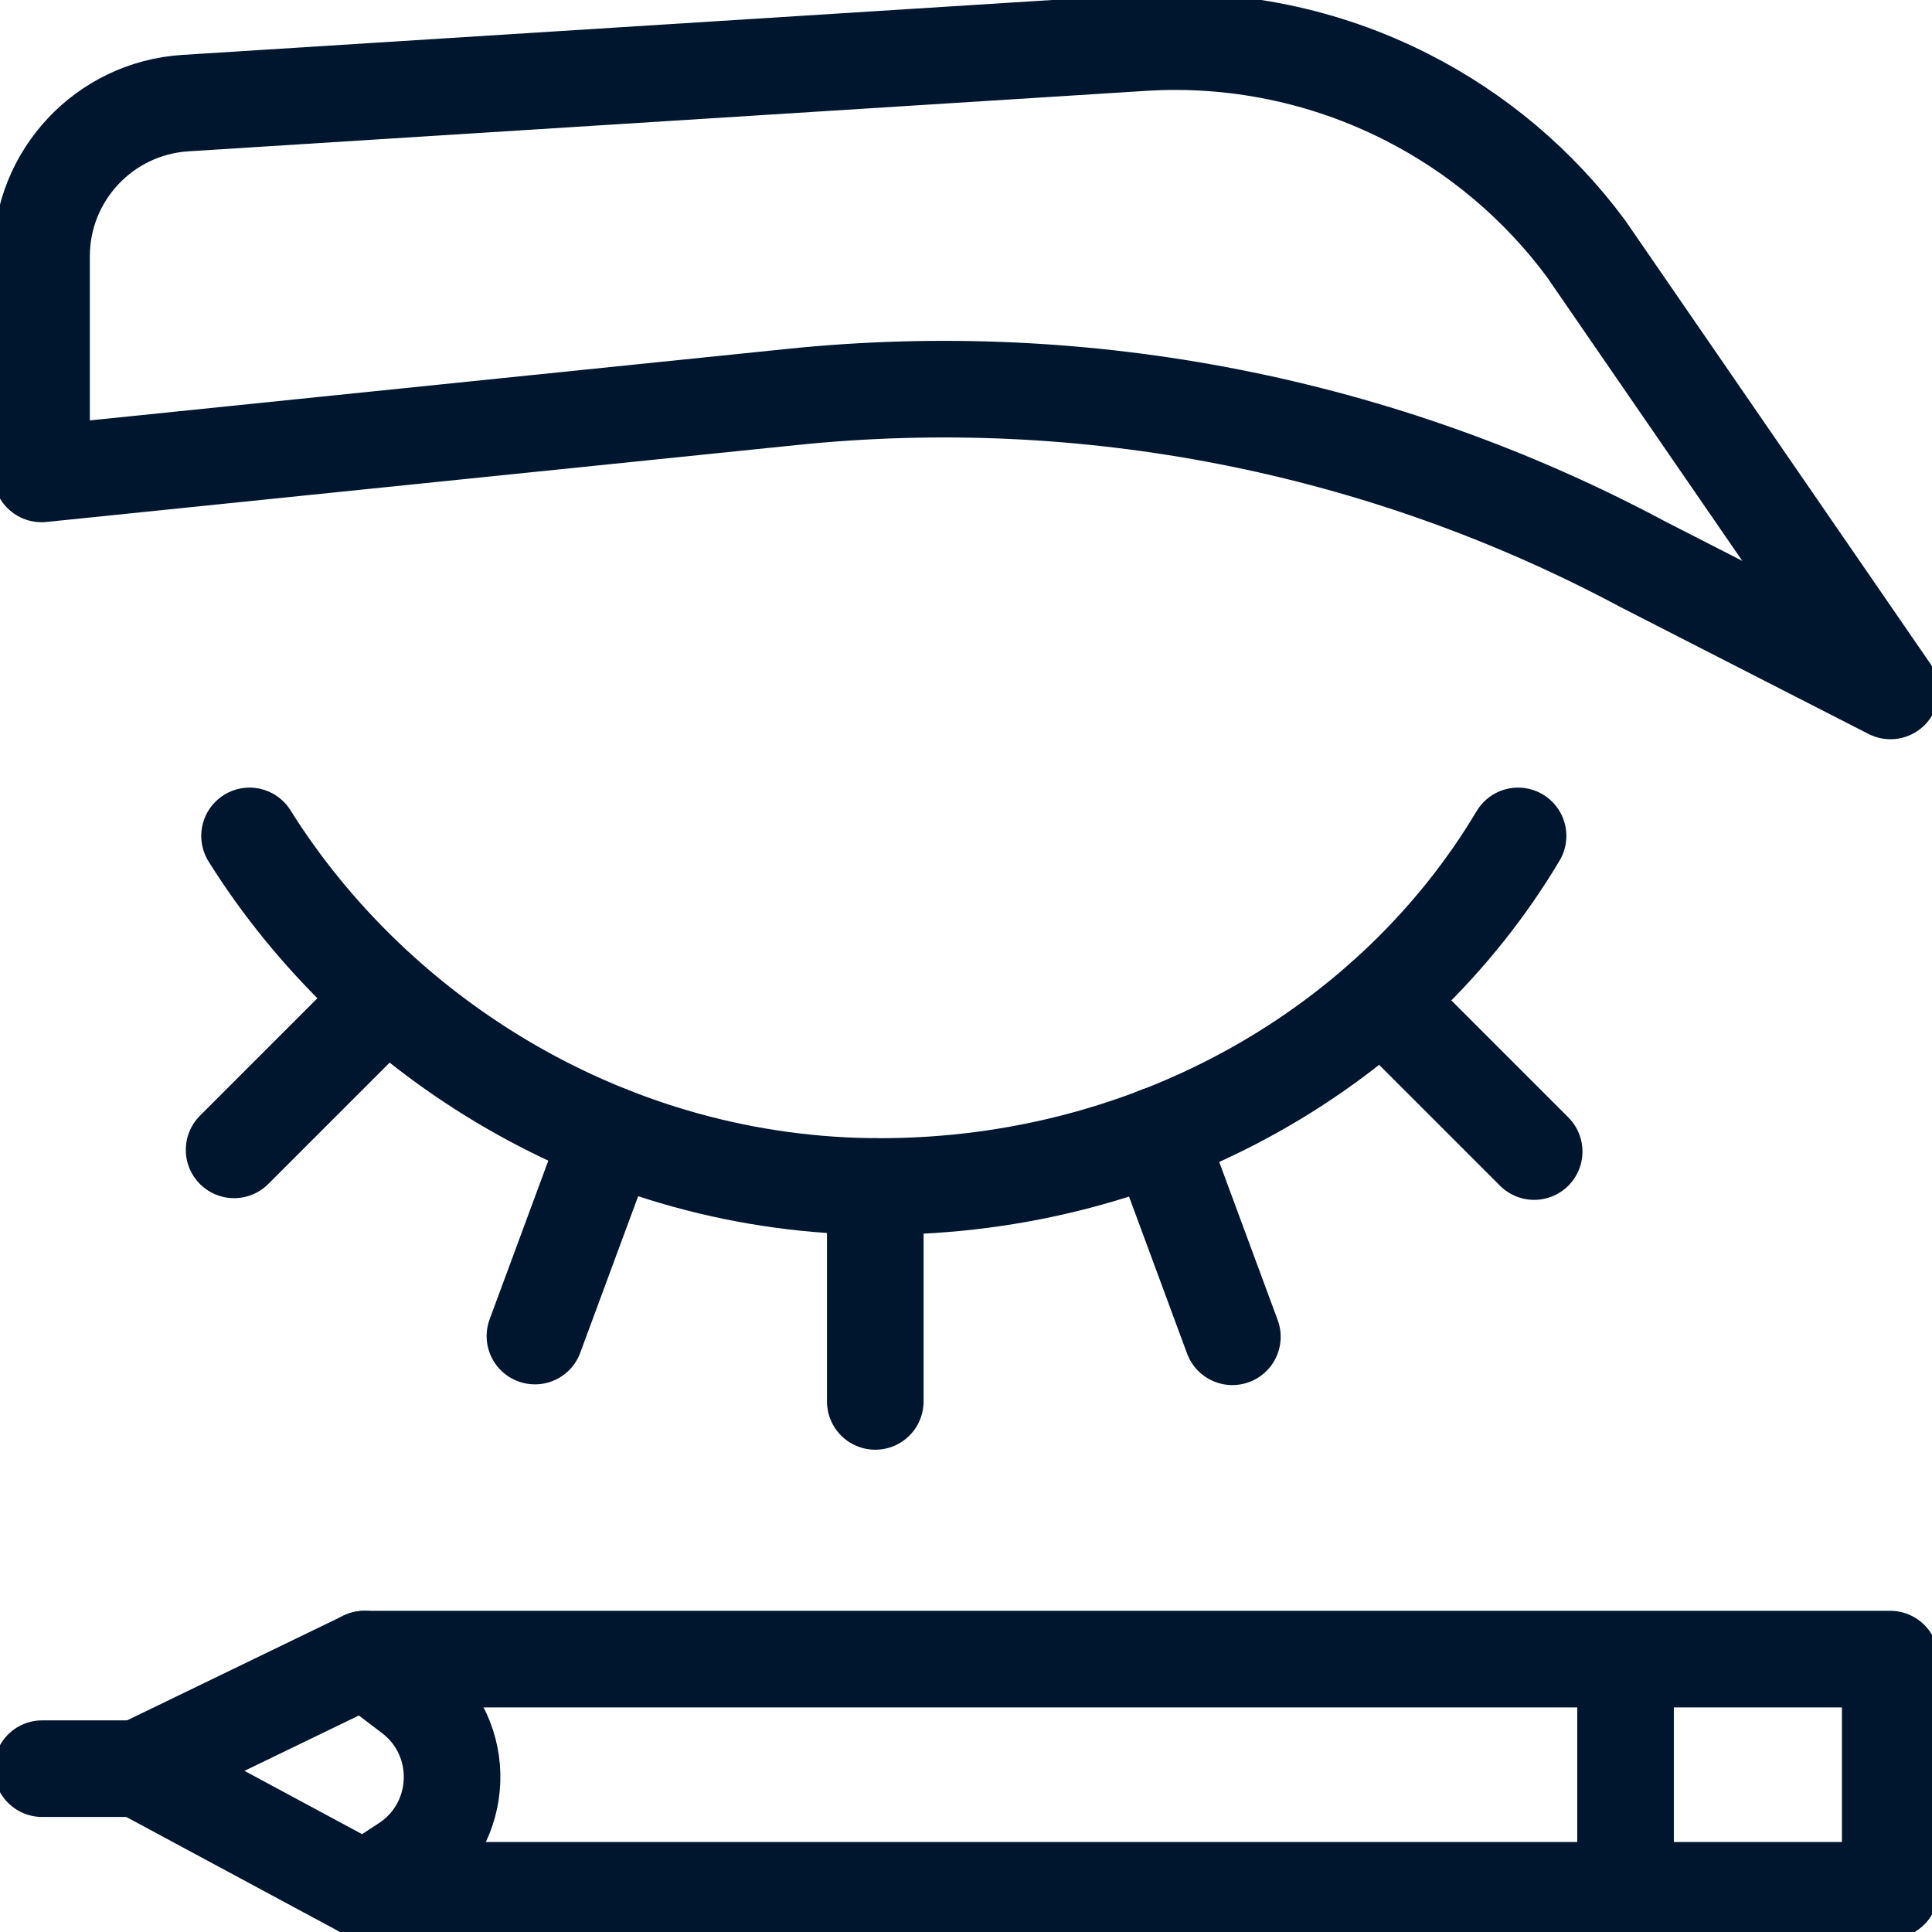
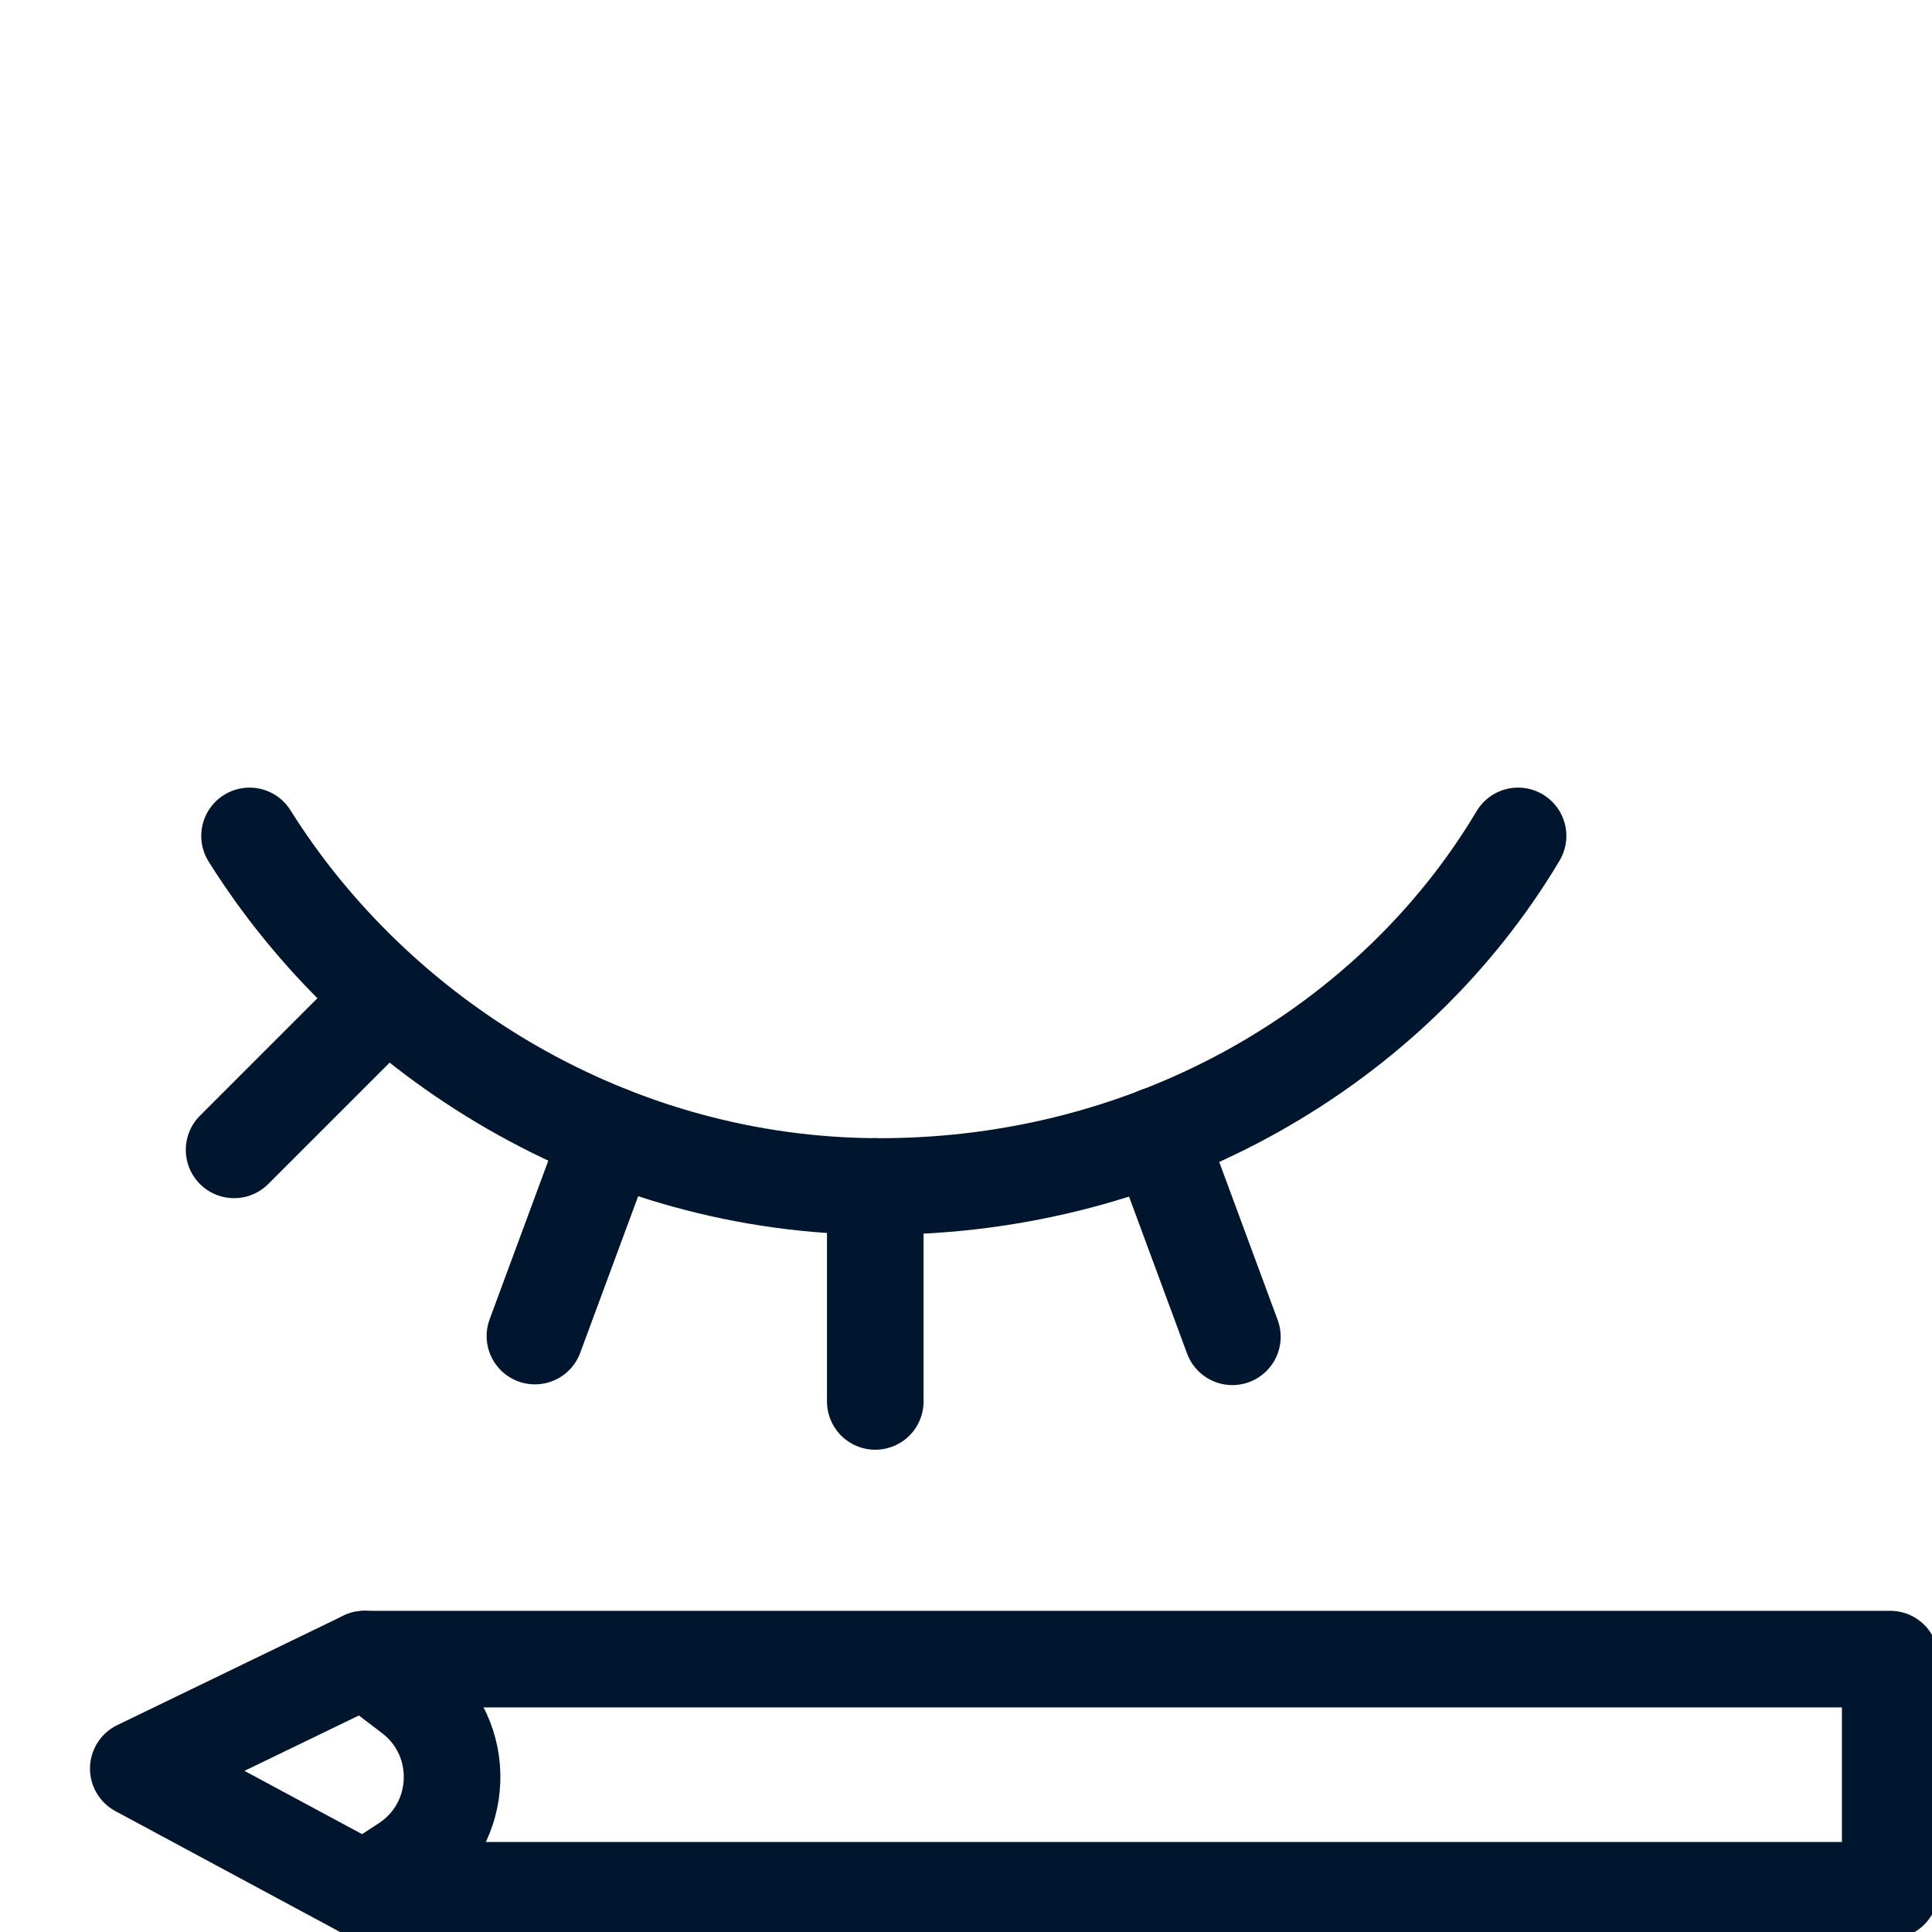
<svg xmlns="http://www.w3.org/2000/svg" width="24" height="24" viewBox="0 0 24 24" fill="none">
  <g clip-path="url(#clip0_390_2228)">
-     <path d="M20.193 23.473V20.611" stroke="#00162E" stroke-width="1.2" stroke-miterlimit="10" />
    <path d="M18.858 10.384C17.311 12.981 14.341 14.739 10.93 14.739C7.59 14.739 4.672 12.894 3.1 10.384" stroke="#00162E" stroke-width="1.2" stroke-miterlimit="10" stroke-linecap="round" stroke-linejoin="round" />
    <path d="M10.873 17.409V14.739" stroke="#00162E" stroke-width="1.2" stroke-miterlimit="10" stroke-linecap="round" stroke-linejoin="round" />
    <path d="M2.908 14.284L4.796 12.396" stroke="#00162E" stroke-width="1.2" stroke-miterlimit="10" stroke-linecap="round" stroke-linejoin="round" />
    <path d="M6.645 16.597L7.571 14.094" stroke="#00162E" stroke-width="1.2" stroke-miterlimit="10" stroke-linecap="round" stroke-linejoin="round" />
-     <path d="M19.058 14.305L17.17 12.417" stroke="#00162E" stroke-width="1.2" stroke-miterlimit="10" stroke-linecap="round" stroke-linejoin="round" />
    <path d="M15.309 16.606L14.383 14.102" stroke="#00162E" stroke-width="1.2" stroke-miterlimit="10" stroke-linecap="round" stroke-linejoin="round" />
-     <path d="M0.516 3.184V5.887L9.832 4.932C13.486 4.554 17.169 5.277 20.407 7.009L23.484 8.583L19.701 3.087C19.113 2.294 18.349 1.649 17.468 1.203C16.458 0.691 15.328 0.458 14.197 0.53L2.302 1.281C1.298 1.345 0.516 2.178 0.516 3.184Z" stroke="#00162E" stroke-width="1.2" stroke-miterlimit="10" stroke-linecap="round" stroke-linejoin="round" />
    <path d="M4.528 20.61H23.481V23.482H4.528" stroke="#00162E" stroke-width="1.2" stroke-miterlimit="10" stroke-linecap="round" stroke-linejoin="round" />
    <path d="M4.528 20.61L1.718 21.97L4.528 23.482L5.035 23.15C5.778 22.663 5.815 21.588 5.108 21.051L4.528 20.61Z" stroke="#00162E" stroke-width="1.2" stroke-miterlimit="10" stroke-linecap="round" stroke-linejoin="round" />
-     <path d="M1.718 21.971H0.524" stroke="#00162E" stroke-width="1.2" stroke-miterlimit="10" stroke-linecap="round" stroke-linejoin="round" />
  </g>
  <defs>
    <clipPath id="clip0_390_2228">
      <rect width="24" height="24" fill="white" />
    </clipPath>
  </defs>
</svg>